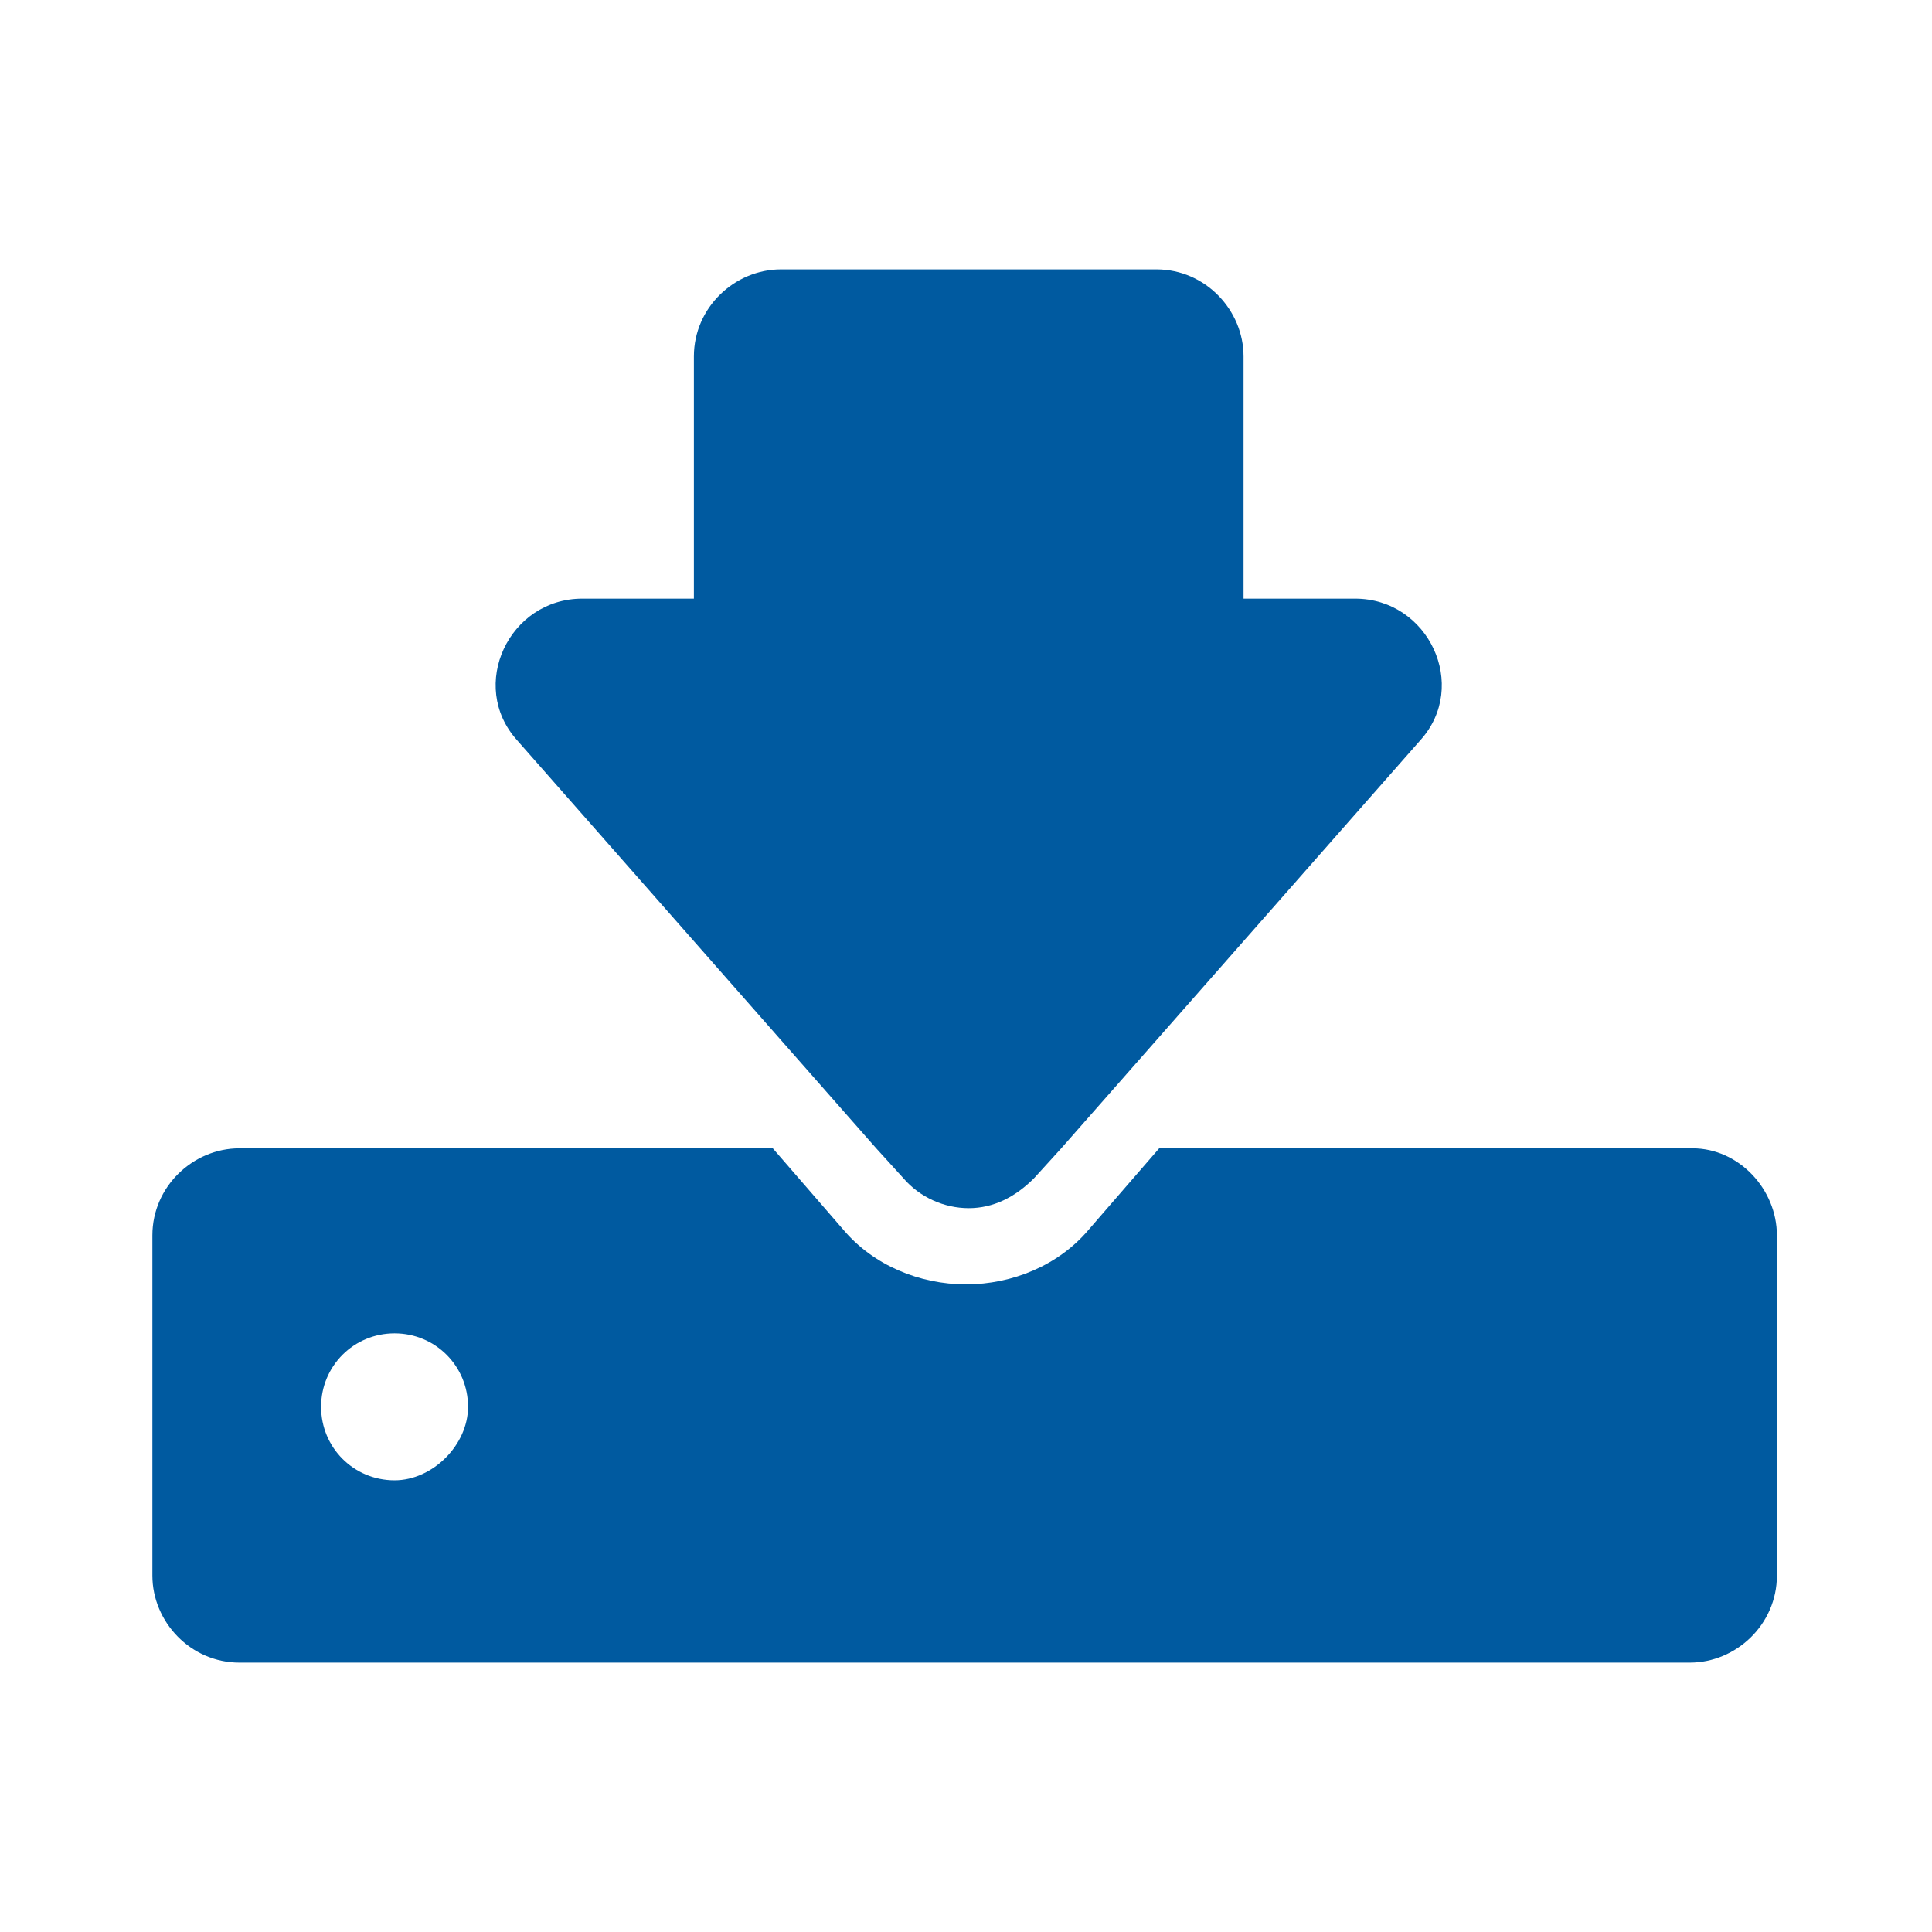
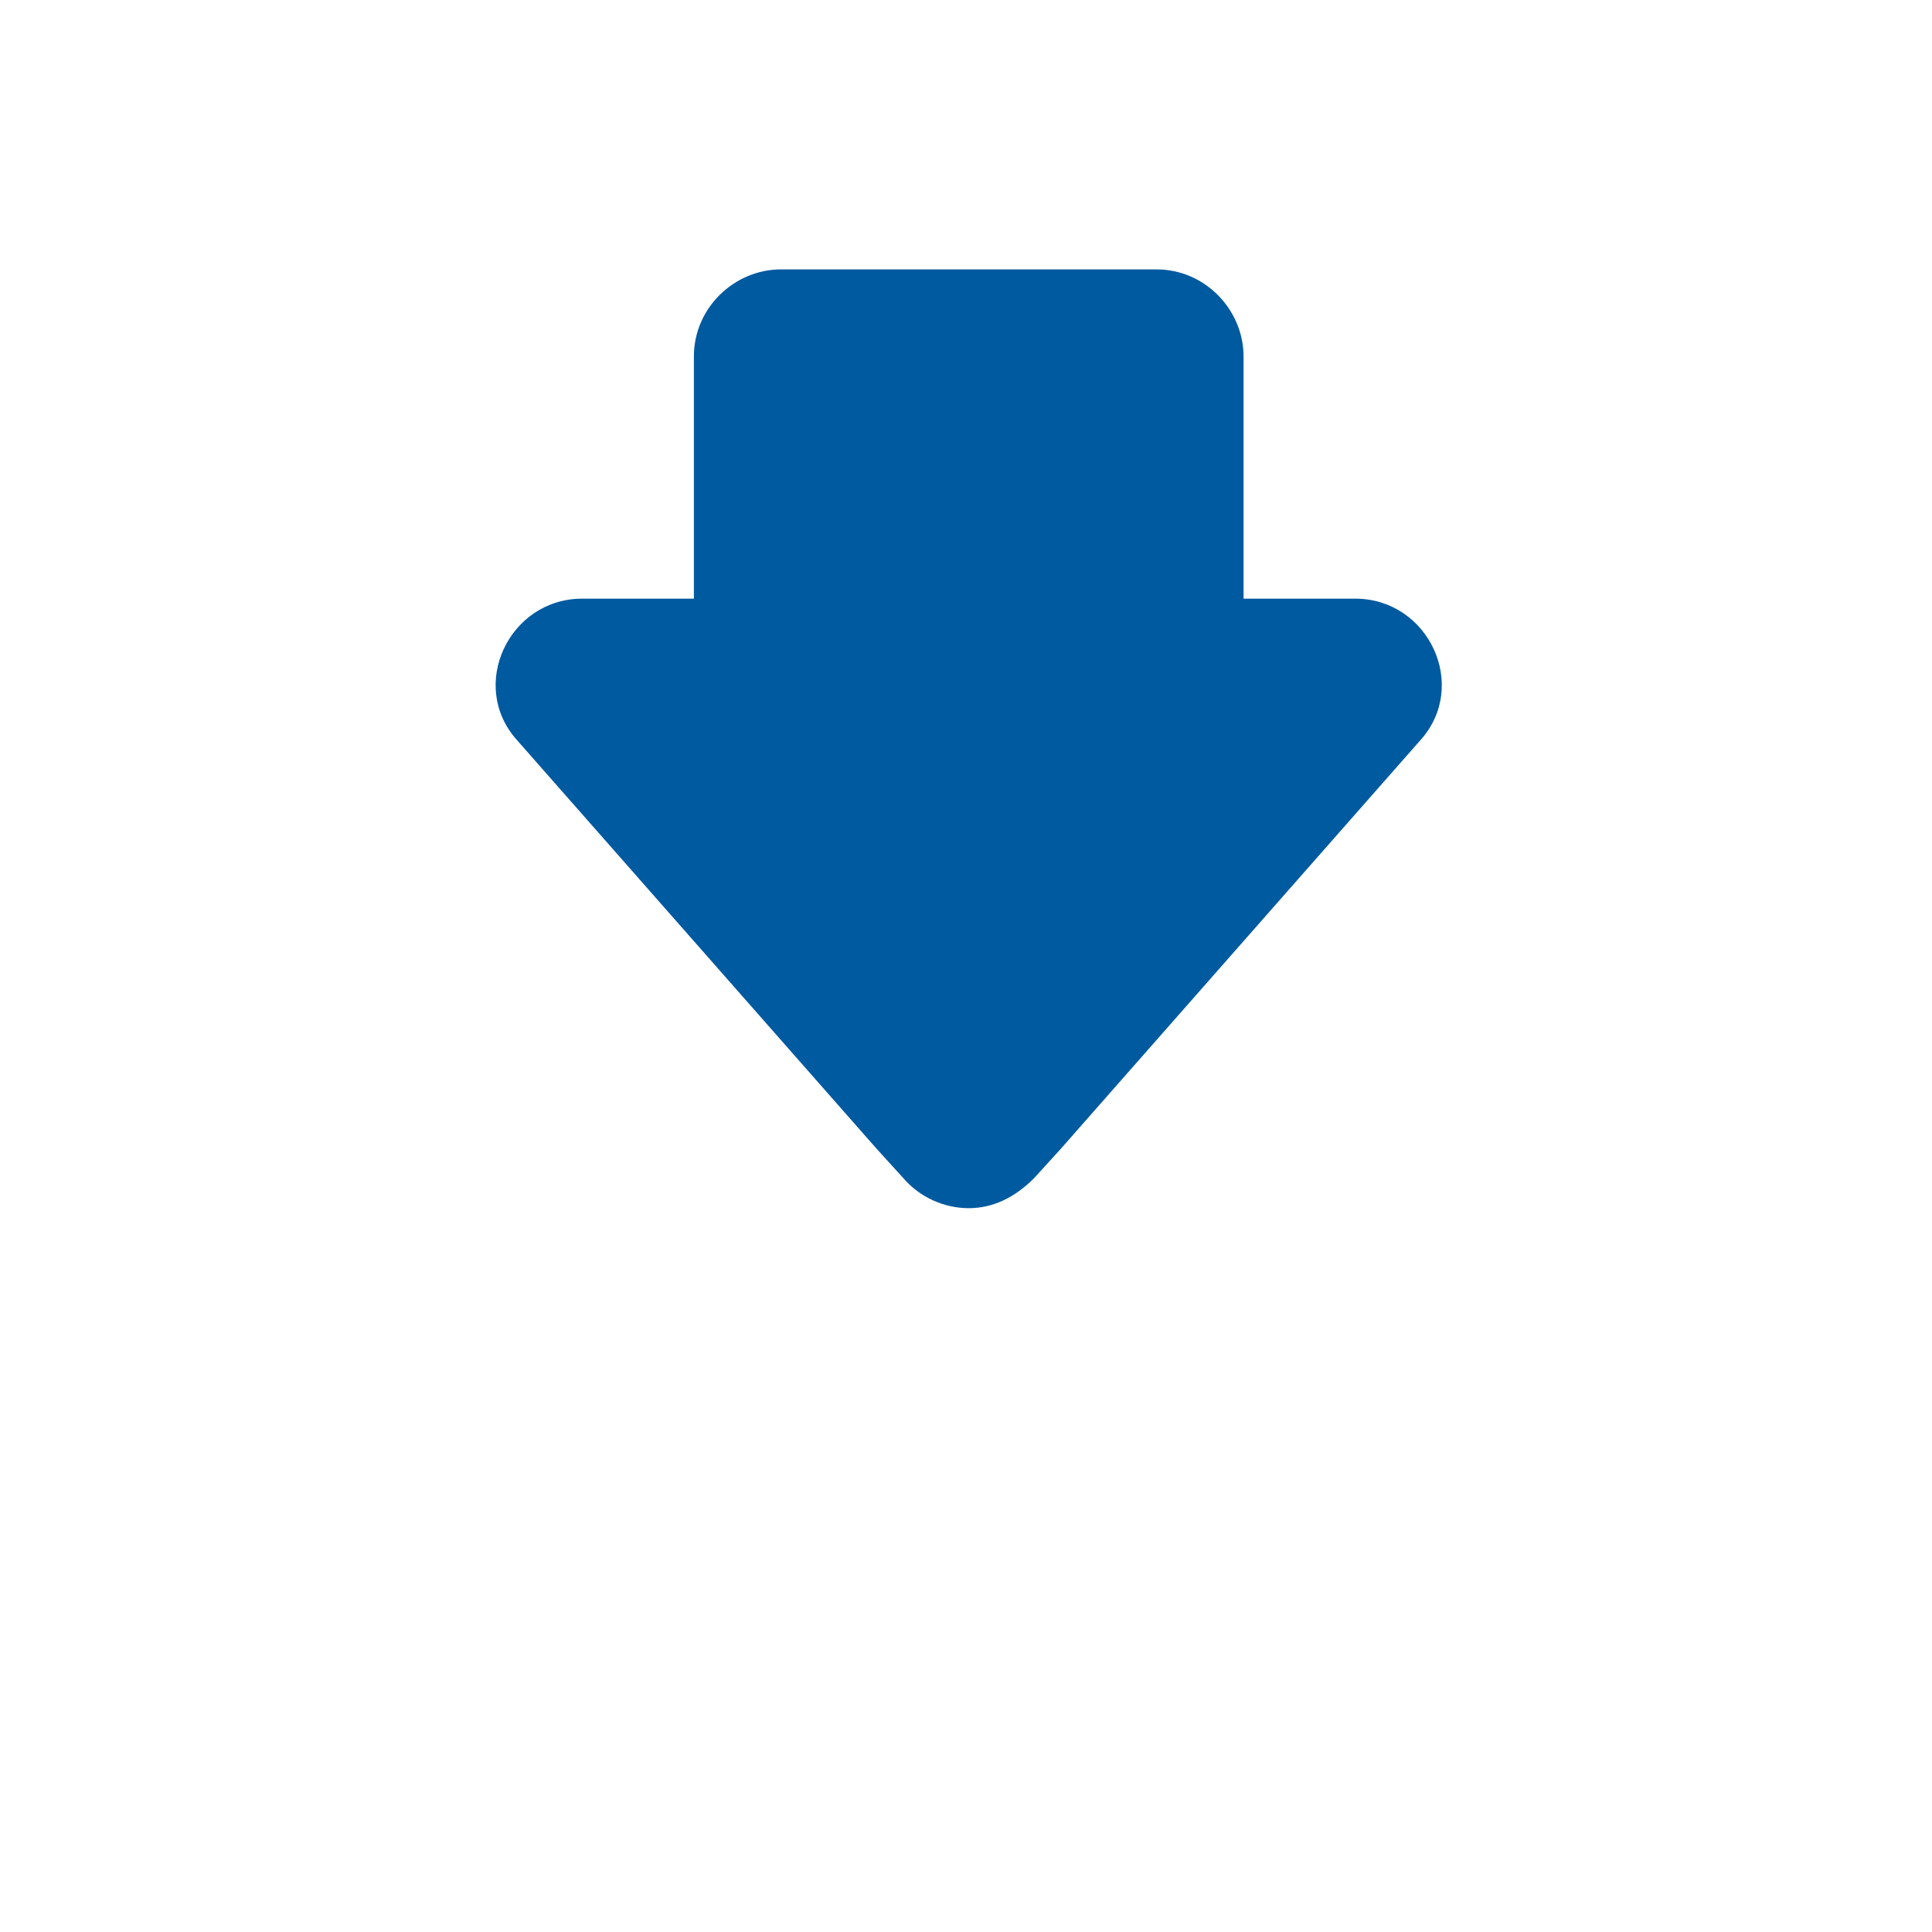
<svg xmlns="http://www.w3.org/2000/svg" version="1.1" id="Laag_1" x="0px" y="0px" viewBox="0 0 71 71" style="enable-background:new 0 0 71 71;" xml:space="preserve">
  <style type="text/css">
	.st0{fill:#005AA0;}
</style>
  <g>
-     <path class="st0" d="M62.2,42.2H42.6l-2.6,3c-1.1,1.3-2.8,2-4.5,2c-1.7,0-3.4-0.7-4.5-2l-2.6-3H8.8c-1.7,0-3.2,1.4-3.2,3.2v12.5   c0,1.7,1.4,3.2,3.2,3.2h53.3c1.7,0,3.2-1.4,3.2-3.2V45.4C65.3,43.7,63.9,42.2,62.2,42.2z M14.5,54.4c-1.5,0-2.7-1.2-2.7-2.7   c0-1.5,1.2-2.7,2.7-2.7s2.7,1.2,2.7,2.7C17.2,53.1,15.9,54.4,14.5,54.4z" />
    <path class="st0" d="M32.2,42.2l1,1.1c0.6,0.7,1.5,1.1,2.4,1.1c0.9,0,1.7-0.4,2.4-1.1l1-1.1l13.2-15c1.8-2,0.3-5.2-2.4-5.2h-4.1   v-8.9c0-1.7-1.4-3.2-3.2-3.2H28.7c-1.7,0-3.2,1.4-3.2,3.2V22h-4.1c-2.7,0-4.2,3.2-2.4,5.2L32.2,42.2z" />
  </g>
</svg>